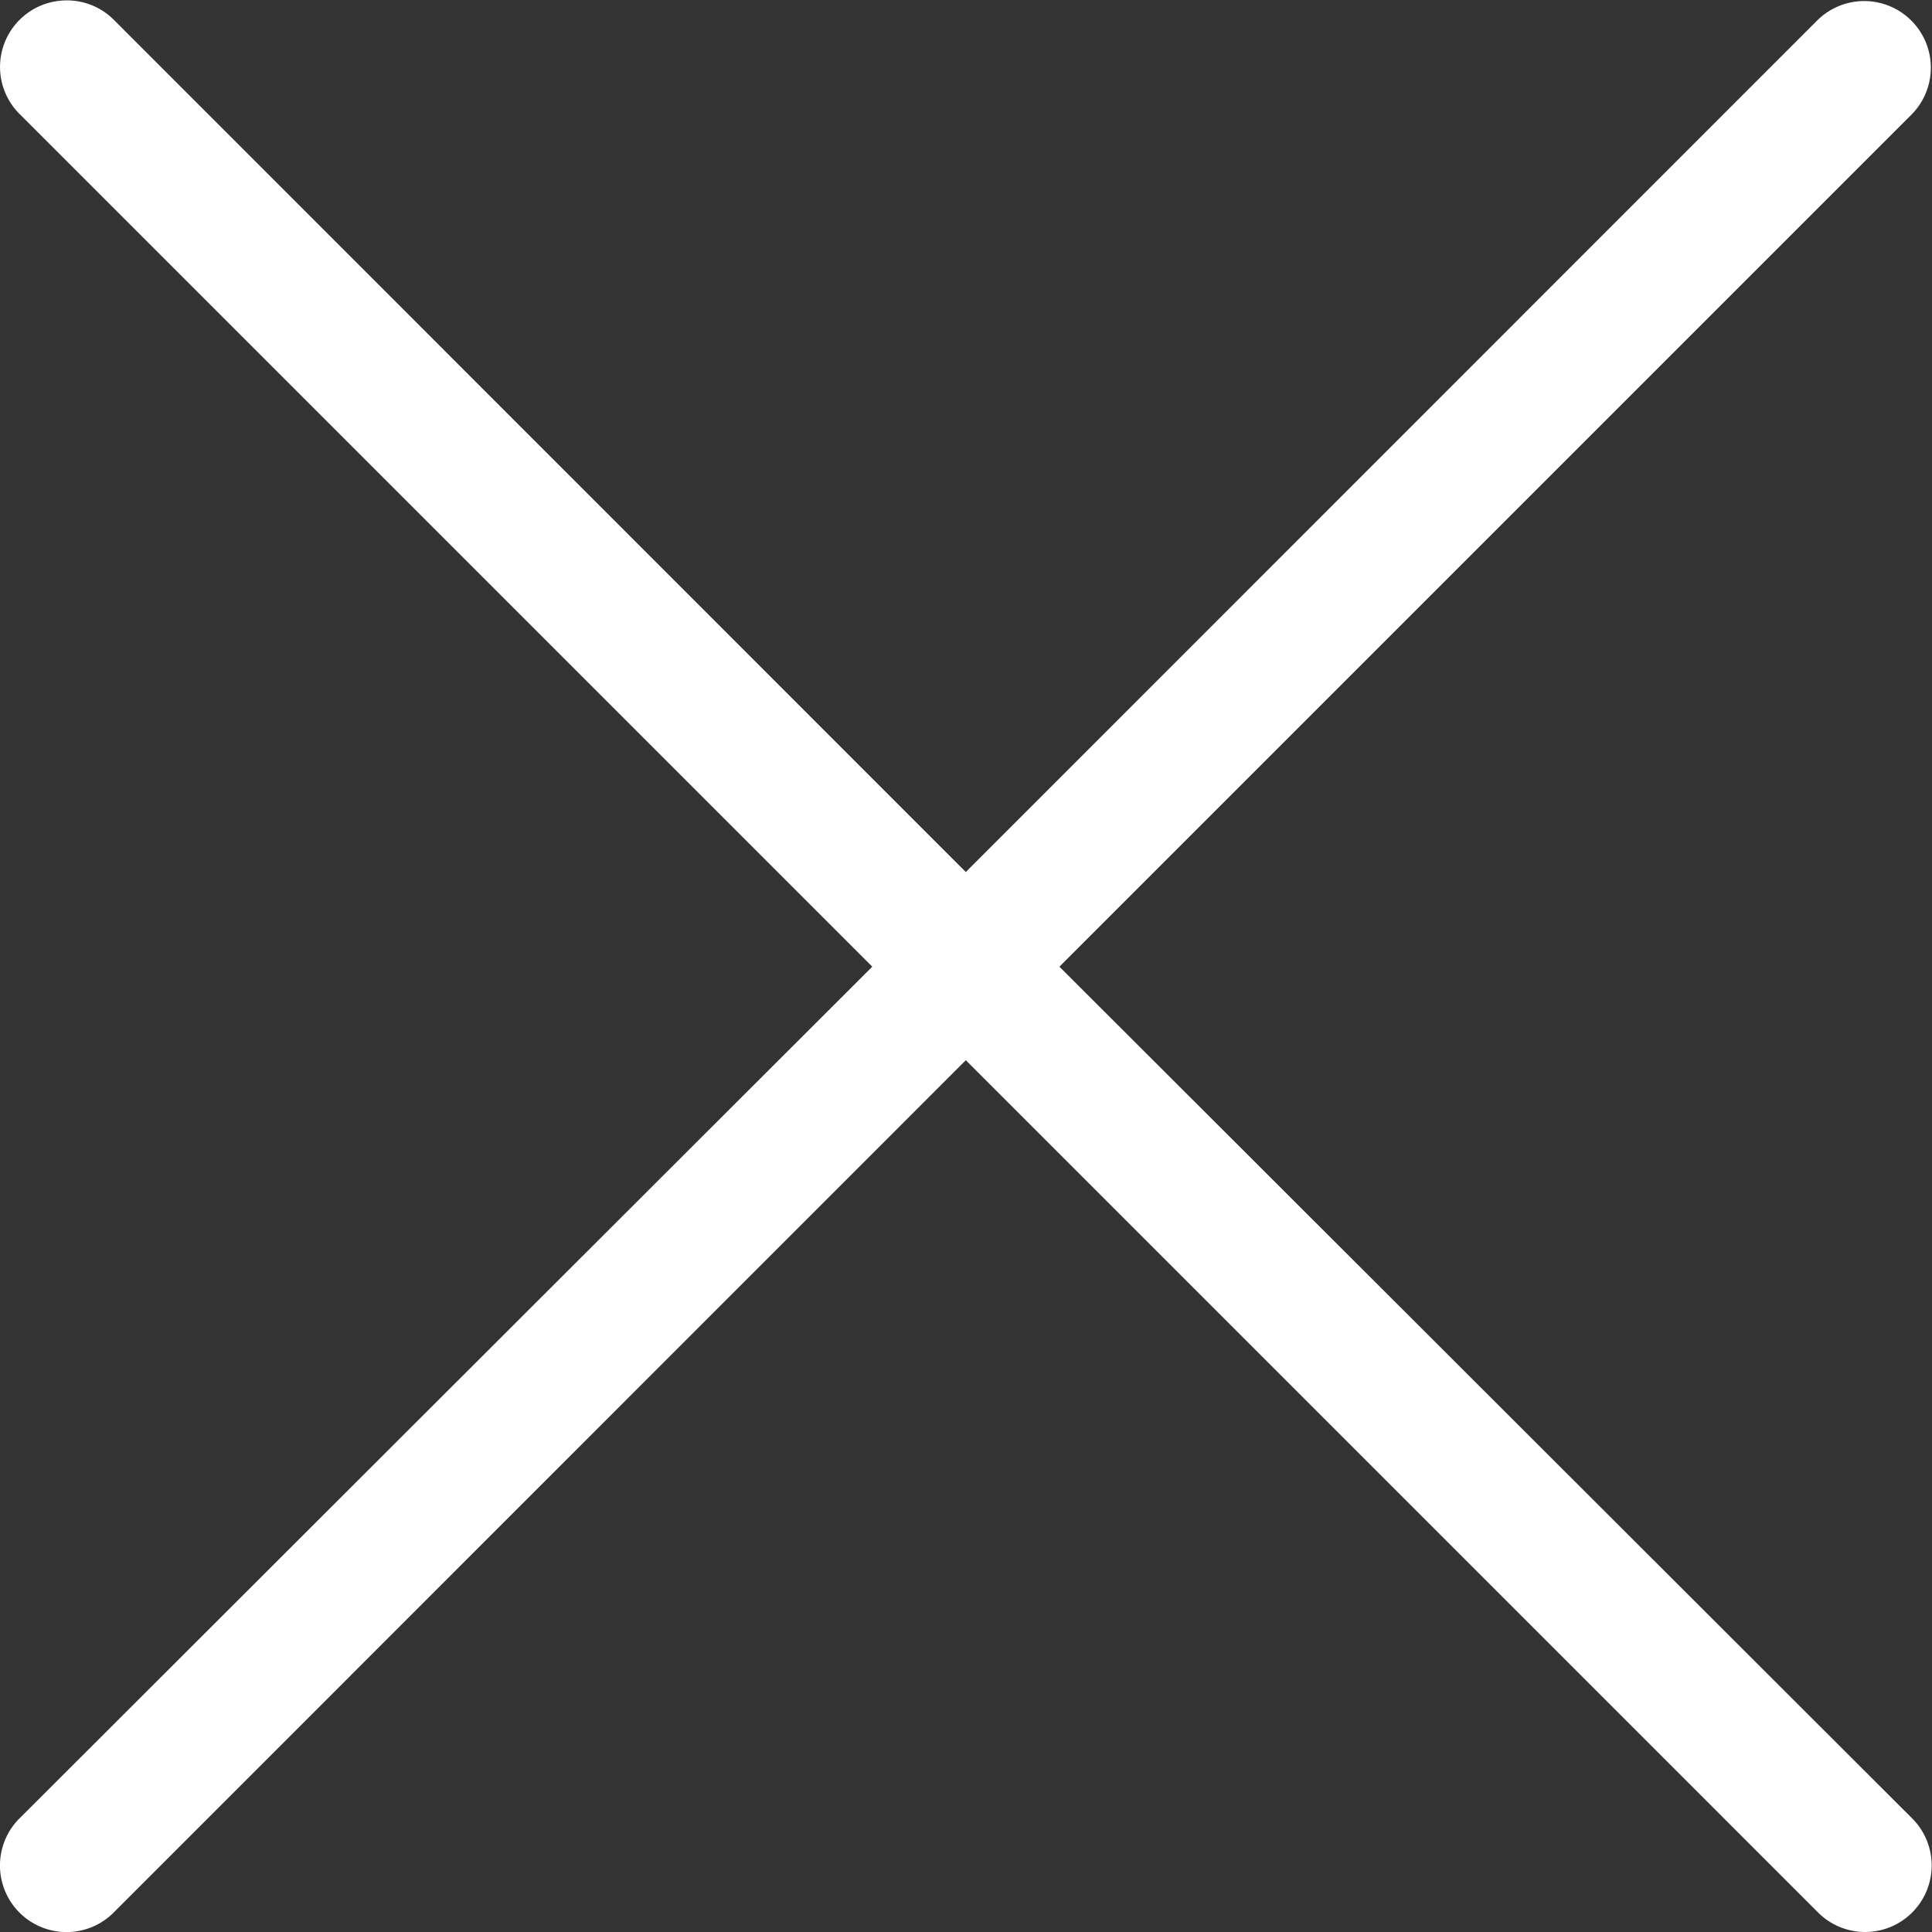
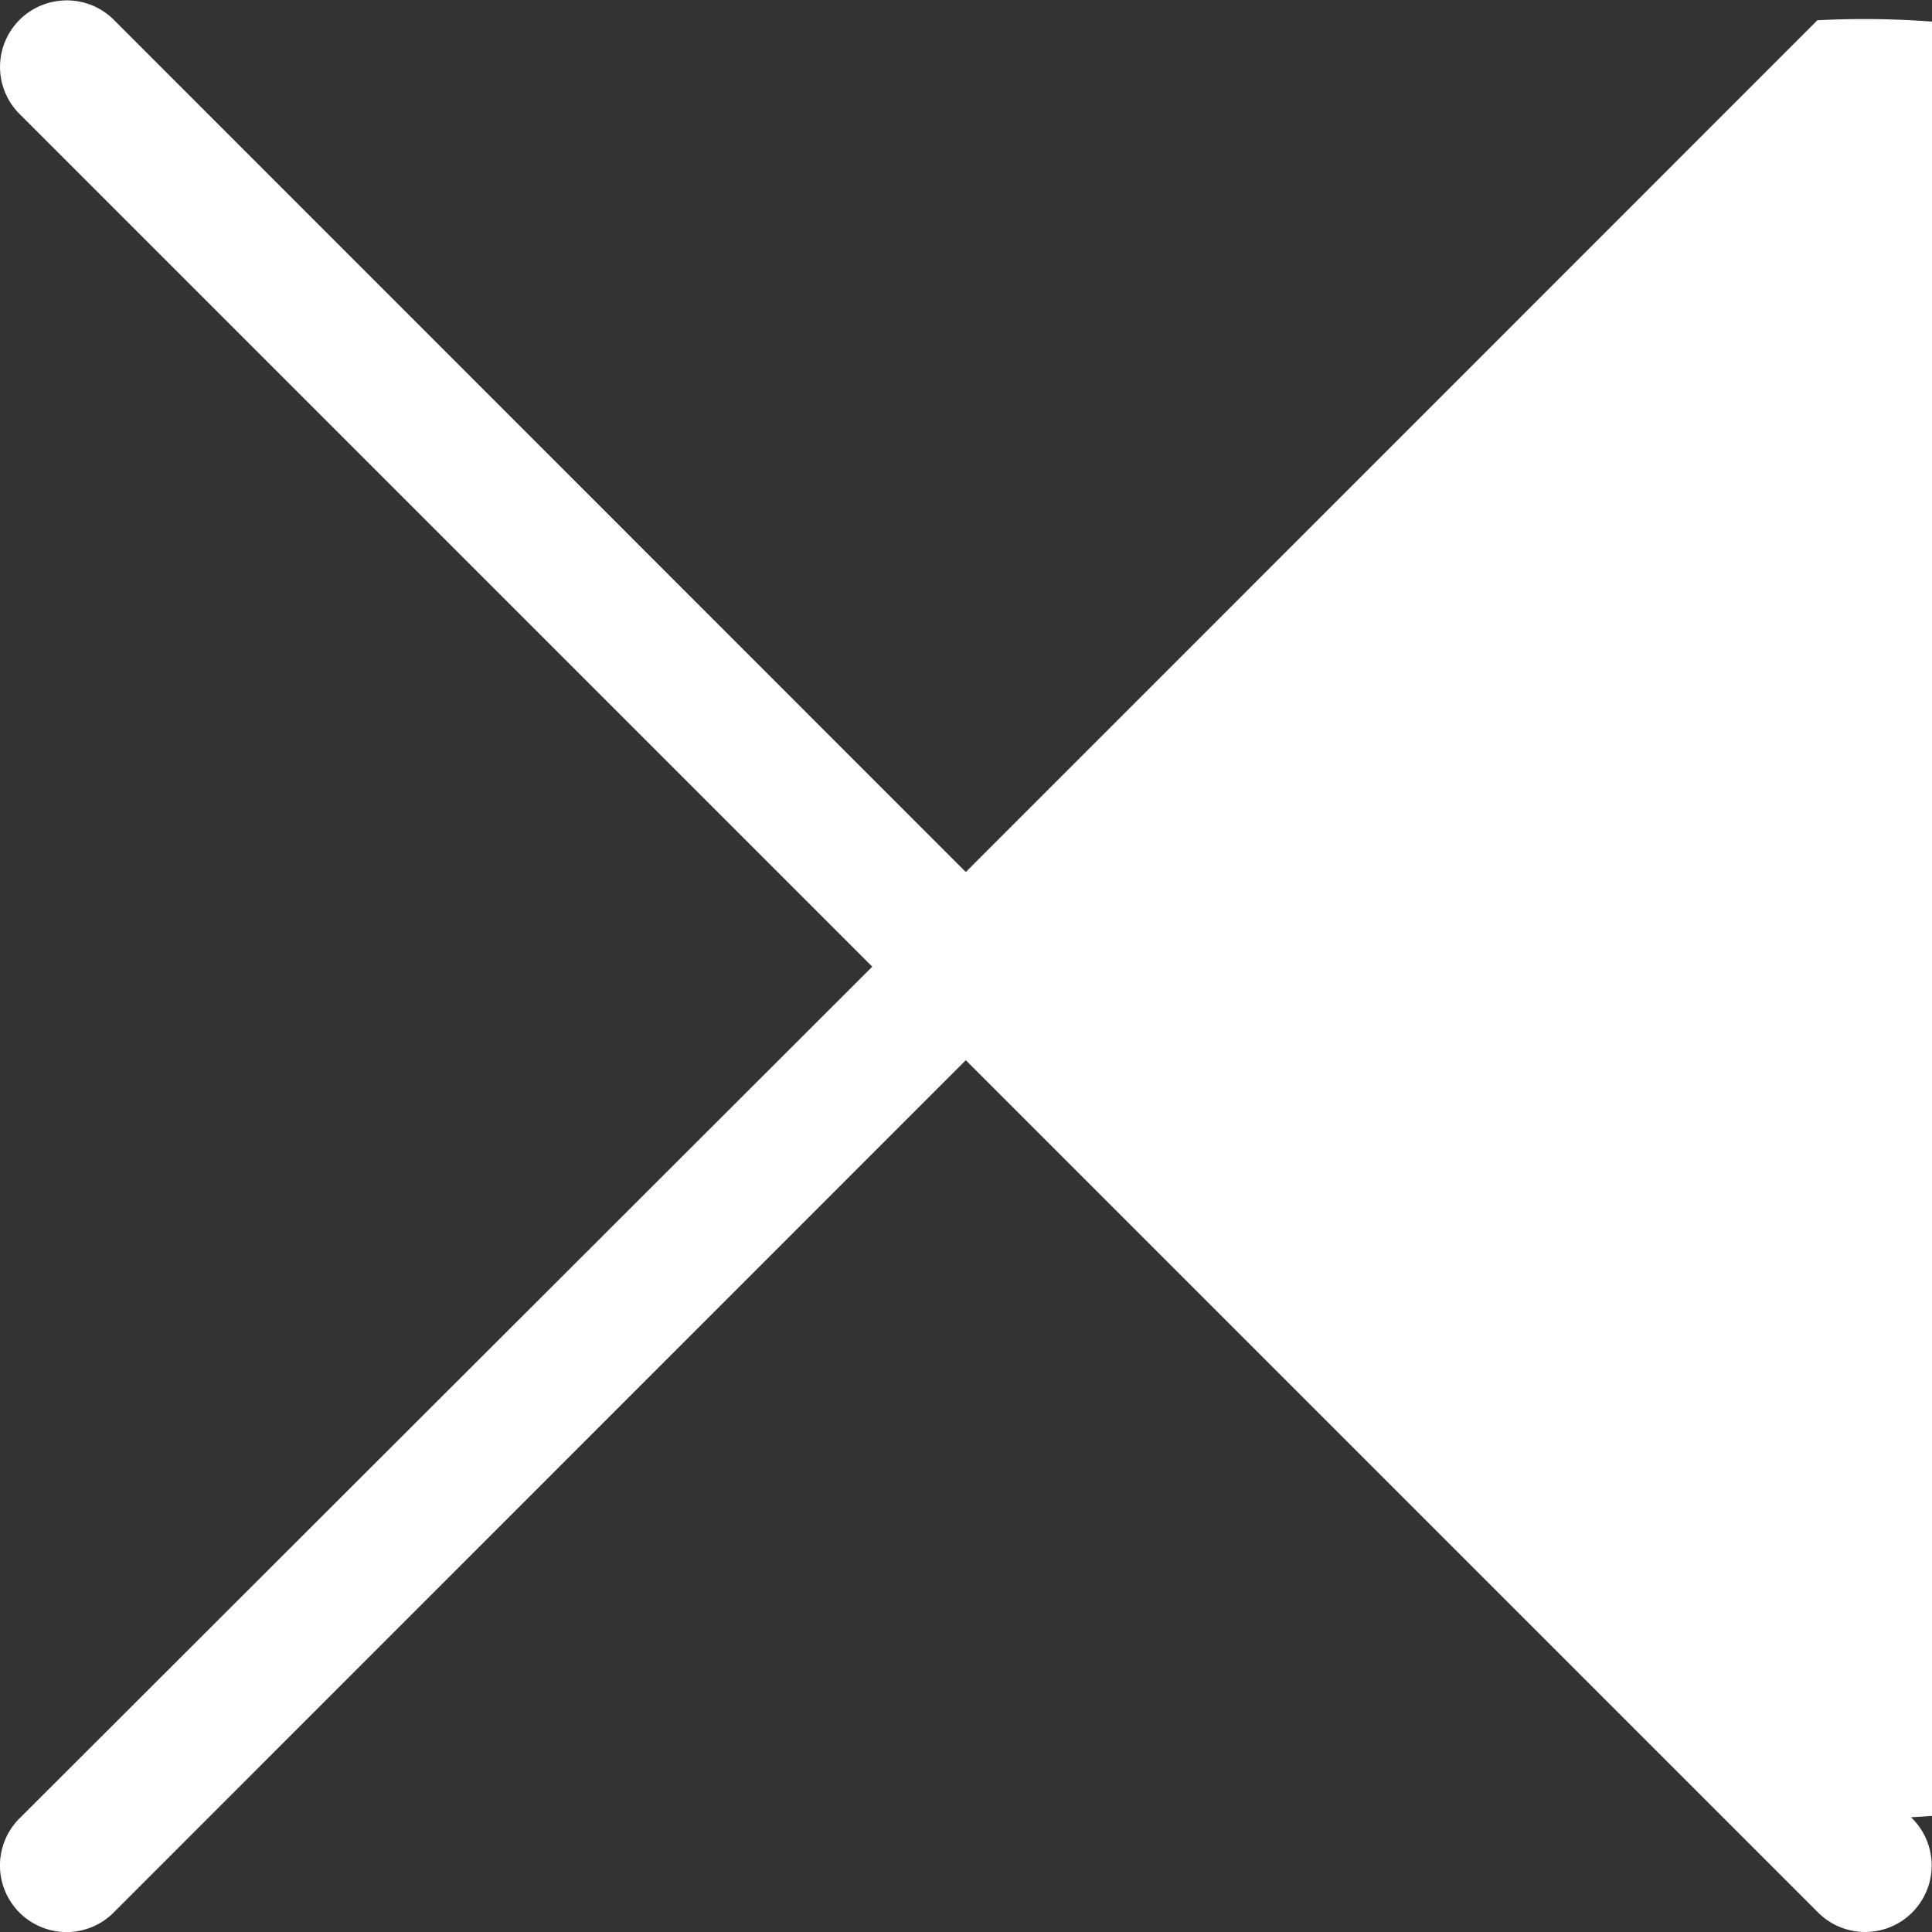
<svg xmlns="http://www.w3.org/2000/svg" width="24.023" height="24.023" viewBox="0 0 24.023 24.023">
  <rect x="0" y="0" width="24.023" height="24.023" fill="#333333" stroke="none" />
-   <path id="Path_21361" data-name="Path 21361" d="M21.72,20.957a.827.827,0,0,0-.491,1.422L31.818,32.968,21.229,43.544a.827.827,0,1,0,1.141,1.2l.023-.023L32.981,34.131,43.57,44.72a.827.827,0,0,0,1.187-1.153l-.023-.023L34.145,32.968,44.734,22.379A.827.827,0,1,0,43.57,21.2L32.981,31.791,22.393,21.2A.825.825,0,0,0,21.72,20.957Z" transform="translate(-20.972 -20.948)" fill="#fff" />
+   <path id="Path_21361" data-name="Path 21361" d="M21.72,20.957a.827.827,0,0,0-.491,1.422L31.818,32.968,21.229,43.544a.827.827,0,1,0,1.141,1.2l.023-.023L32.981,34.131,43.57,44.72a.827.827,0,0,0,1.187-1.153l-.023-.023A.827.827,0,1,0,43.57,21.2L32.981,31.791,22.393,21.2A.825.825,0,0,0,21.72,20.957Z" transform="translate(-20.972 -20.948)" fill="#fff" />
</svg>